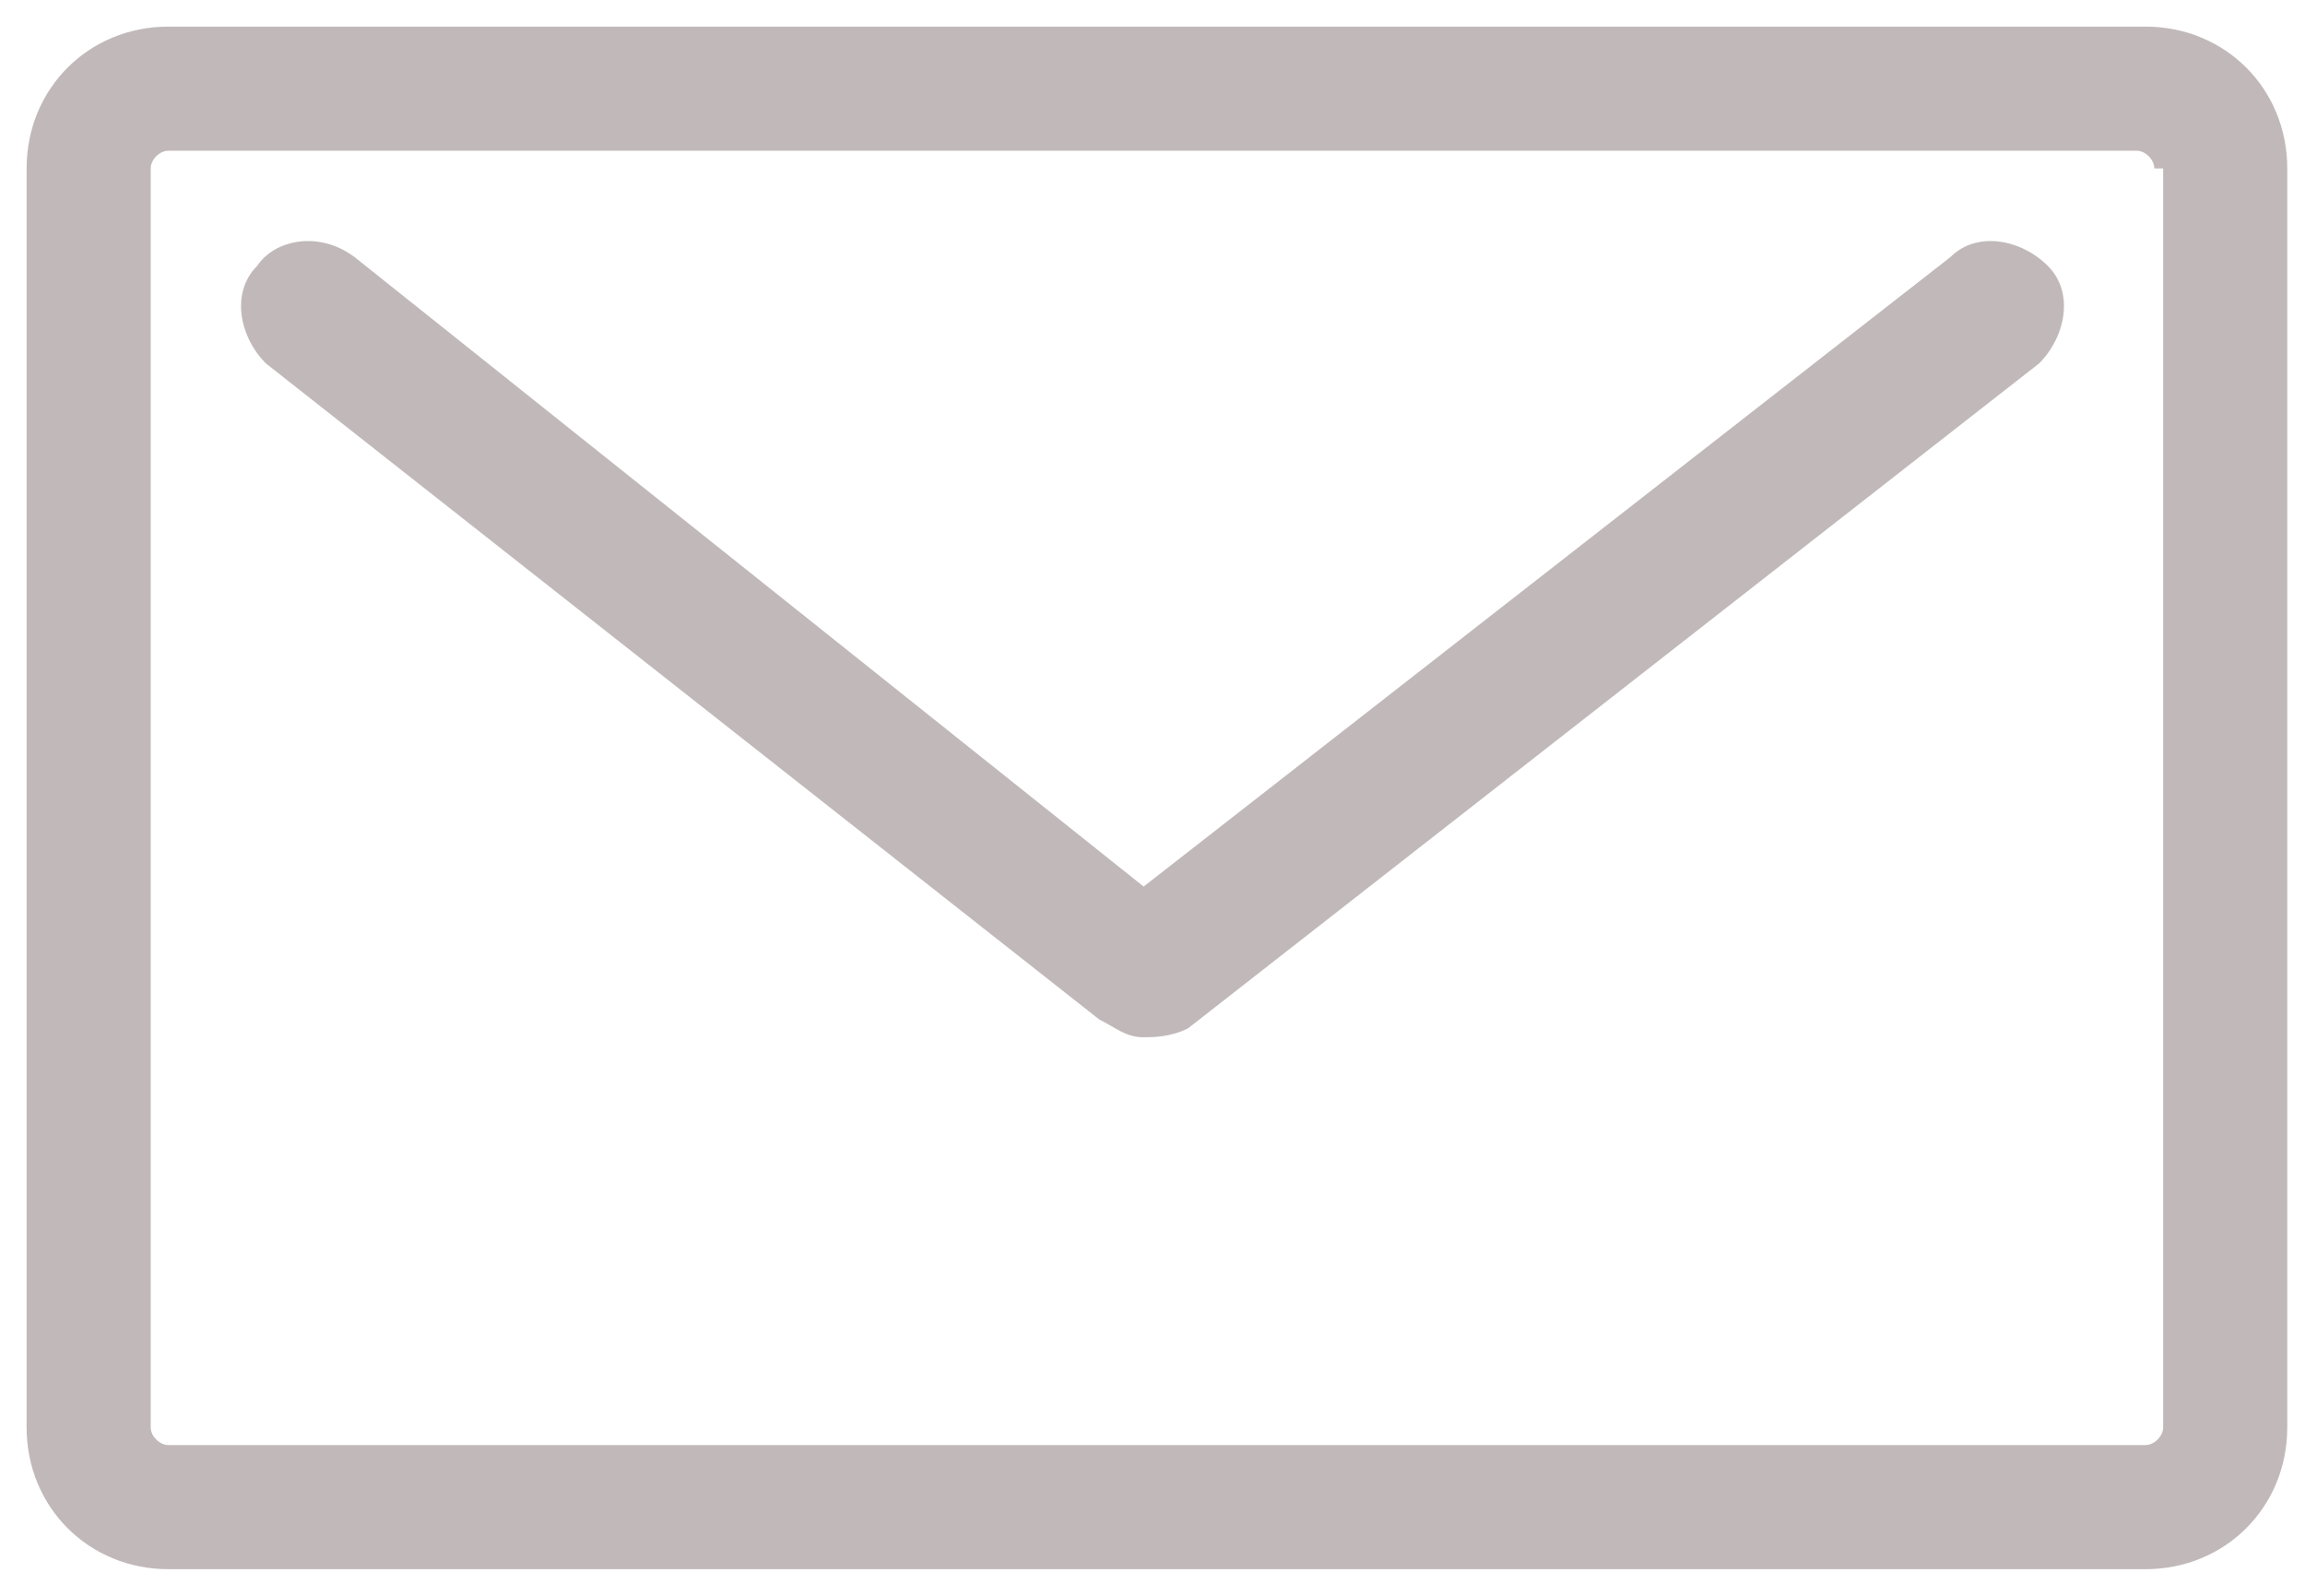
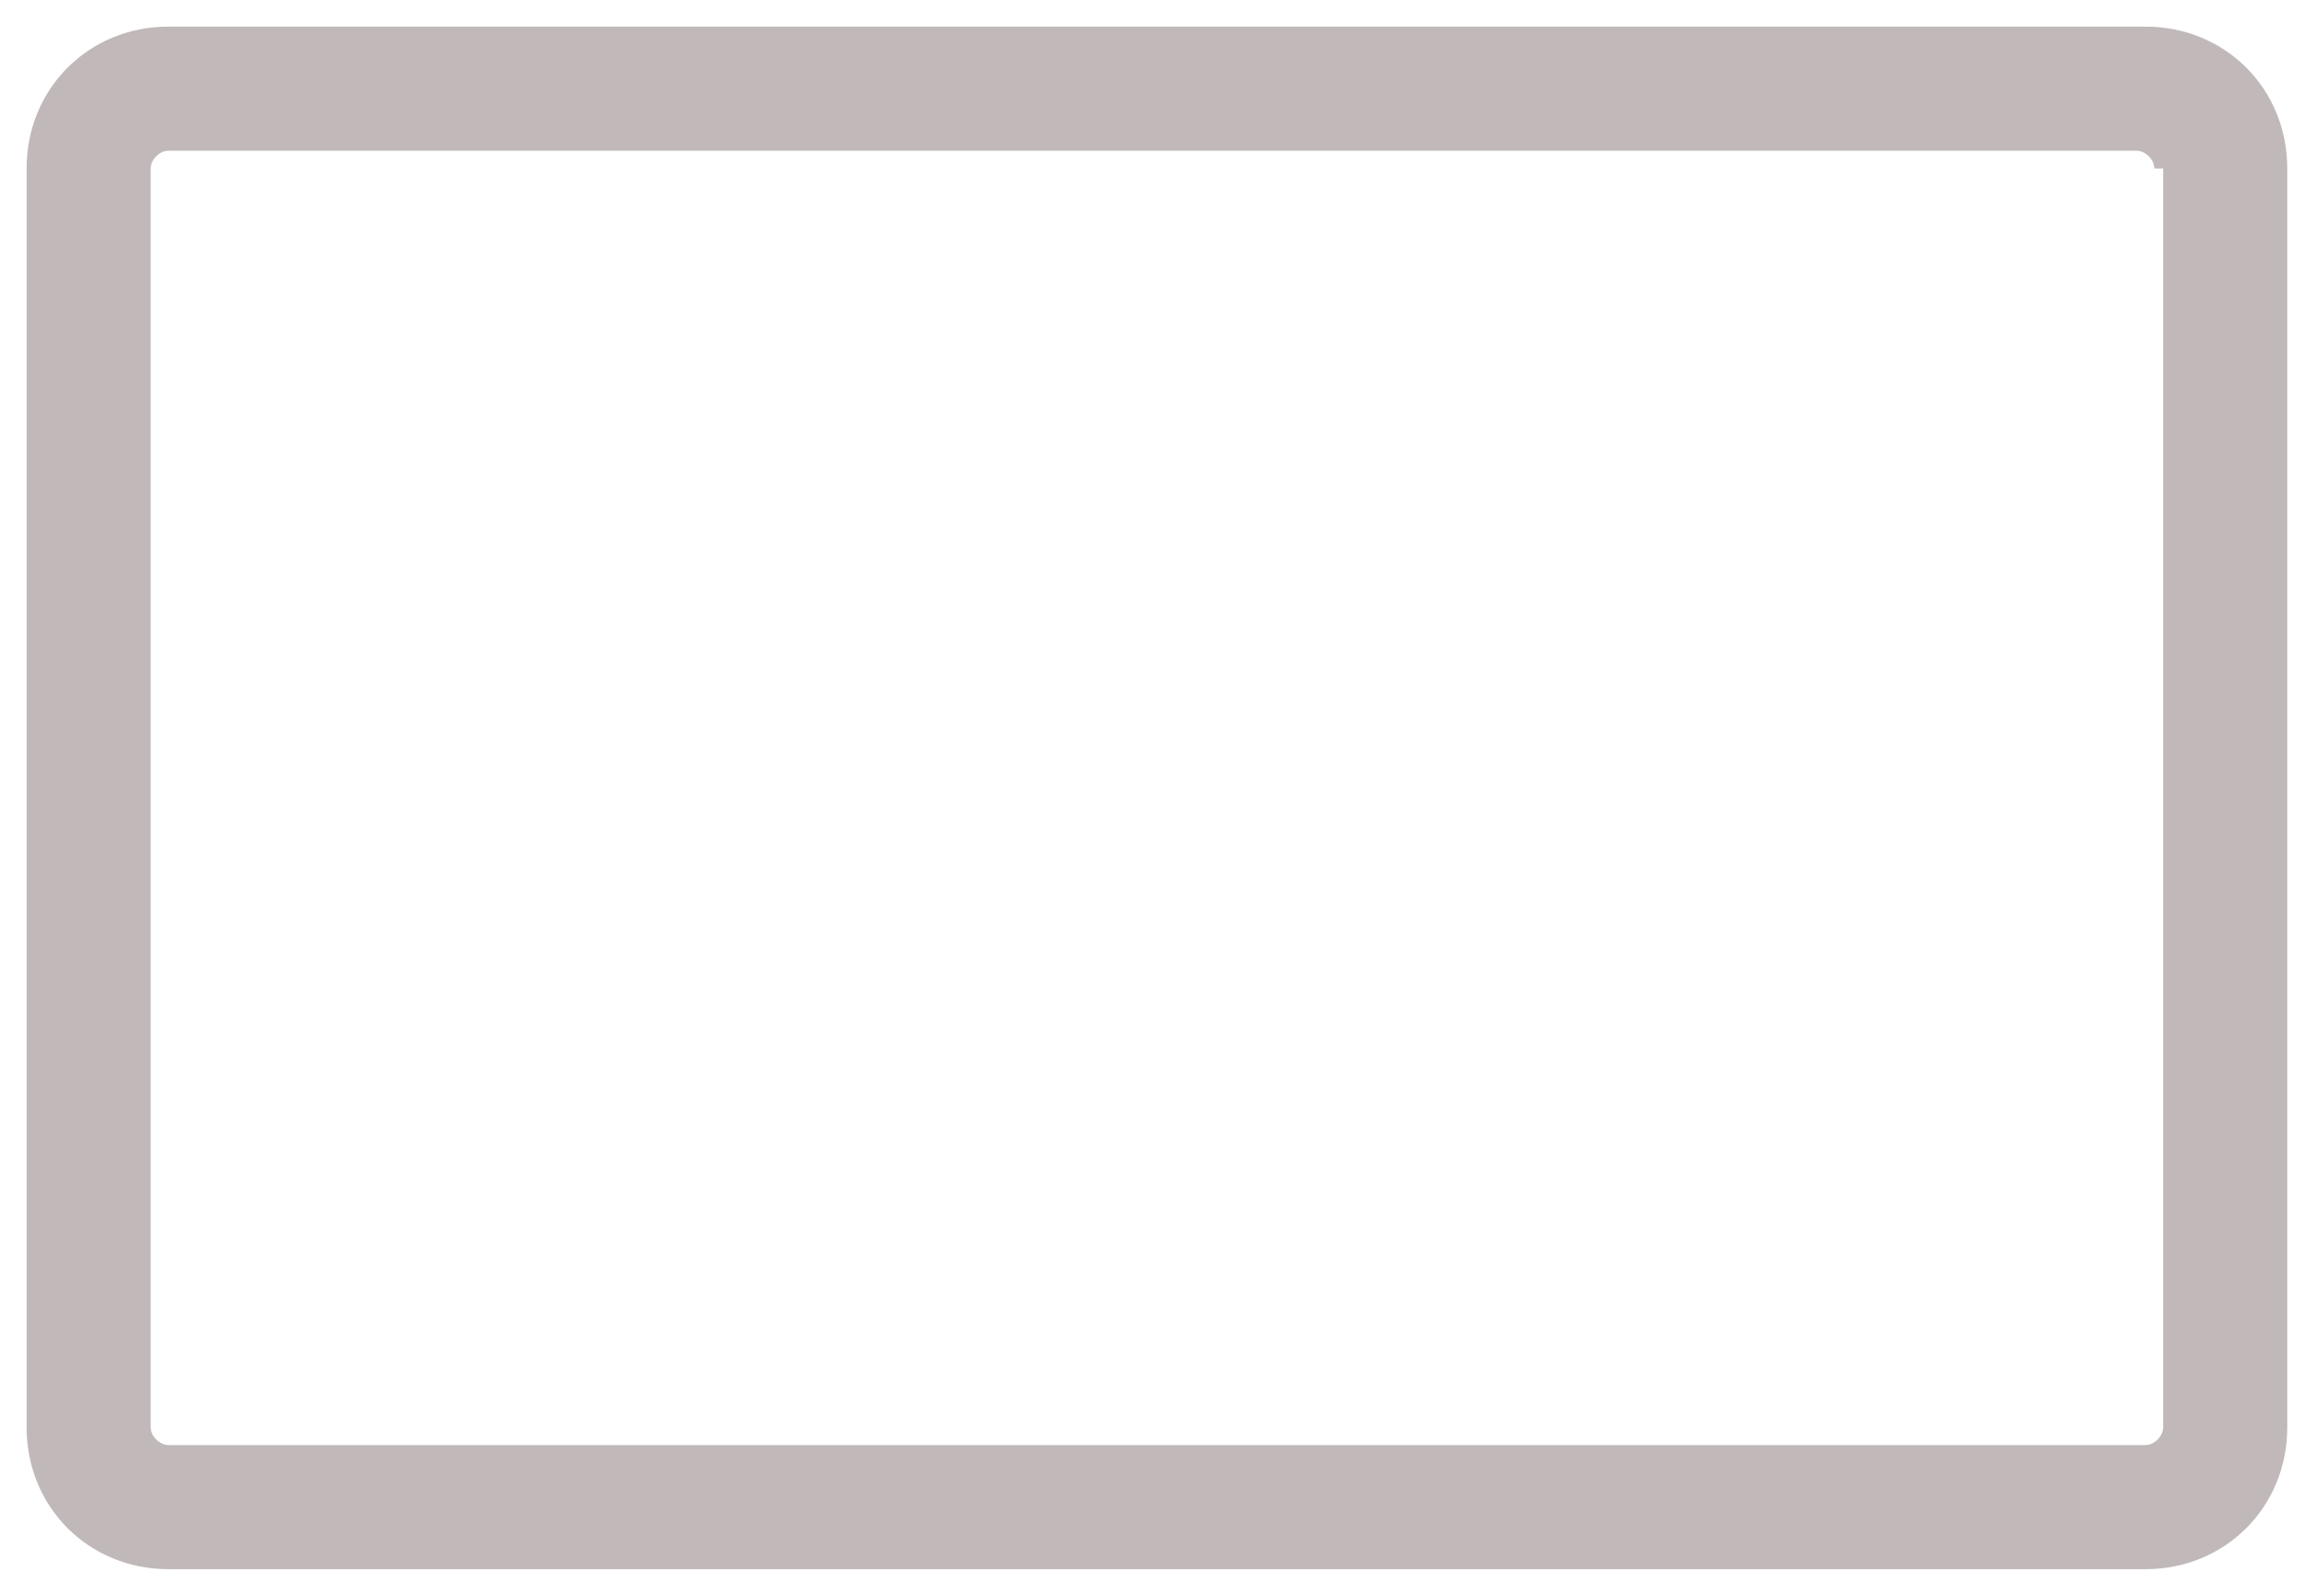
<svg xmlns="http://www.w3.org/2000/svg" version="1.1" id="レイヤー_1" x="0px" y="0px" width="26px" height="18px" viewBox="0 0 26 18" style="enable-background:new 0 0 26 18;" xml:space="preserve">
  <style type="text/css">
	.st0{fill:#C1B9B9;}
</style>
  <g>
    <g>
      <path class="st0" d="M0.3,16.1V1.9C0.3,1,1,0.3,1.9,0.3h22.3c0.9,0,1.6,0.7,1.6,1.6v14.2c0,0.9-0.7,1.6-1.6,1.6H1.9    C1,17.7,0.3,17,0.3,16.1L0.3,16.1z M24.3,1.9c0-0.1-0.1-0.2-0.2-0.2H1.9c-0.1,0-0.2,0.1-0.2,0.2v14.2c0,0.1,0.1,0.2,0.2,0.2h22.3    c0.1,0,0.2-0.1,0.2-0.2V1.9L24.3,1.9z" />
-       <path class="st0" d="M12.9,11.7c-0.2,0-0.3-0.1-0.5-0.2L3,4.1C2.7,3.8,2.6,3.3,2.9,3C3.1,2.7,3.6,2.6,4,2.9l8.9,7.1L22,2.9    c0.3-0.3,0.8-0.2,1.1,0.1c0.3,0.3,0.2,0.8-0.1,1.1l-9.6,7.5C13.2,11.7,13,11.7,12.9,11.7L12.9,11.7z" />
    </g>
  </g>
</svg>